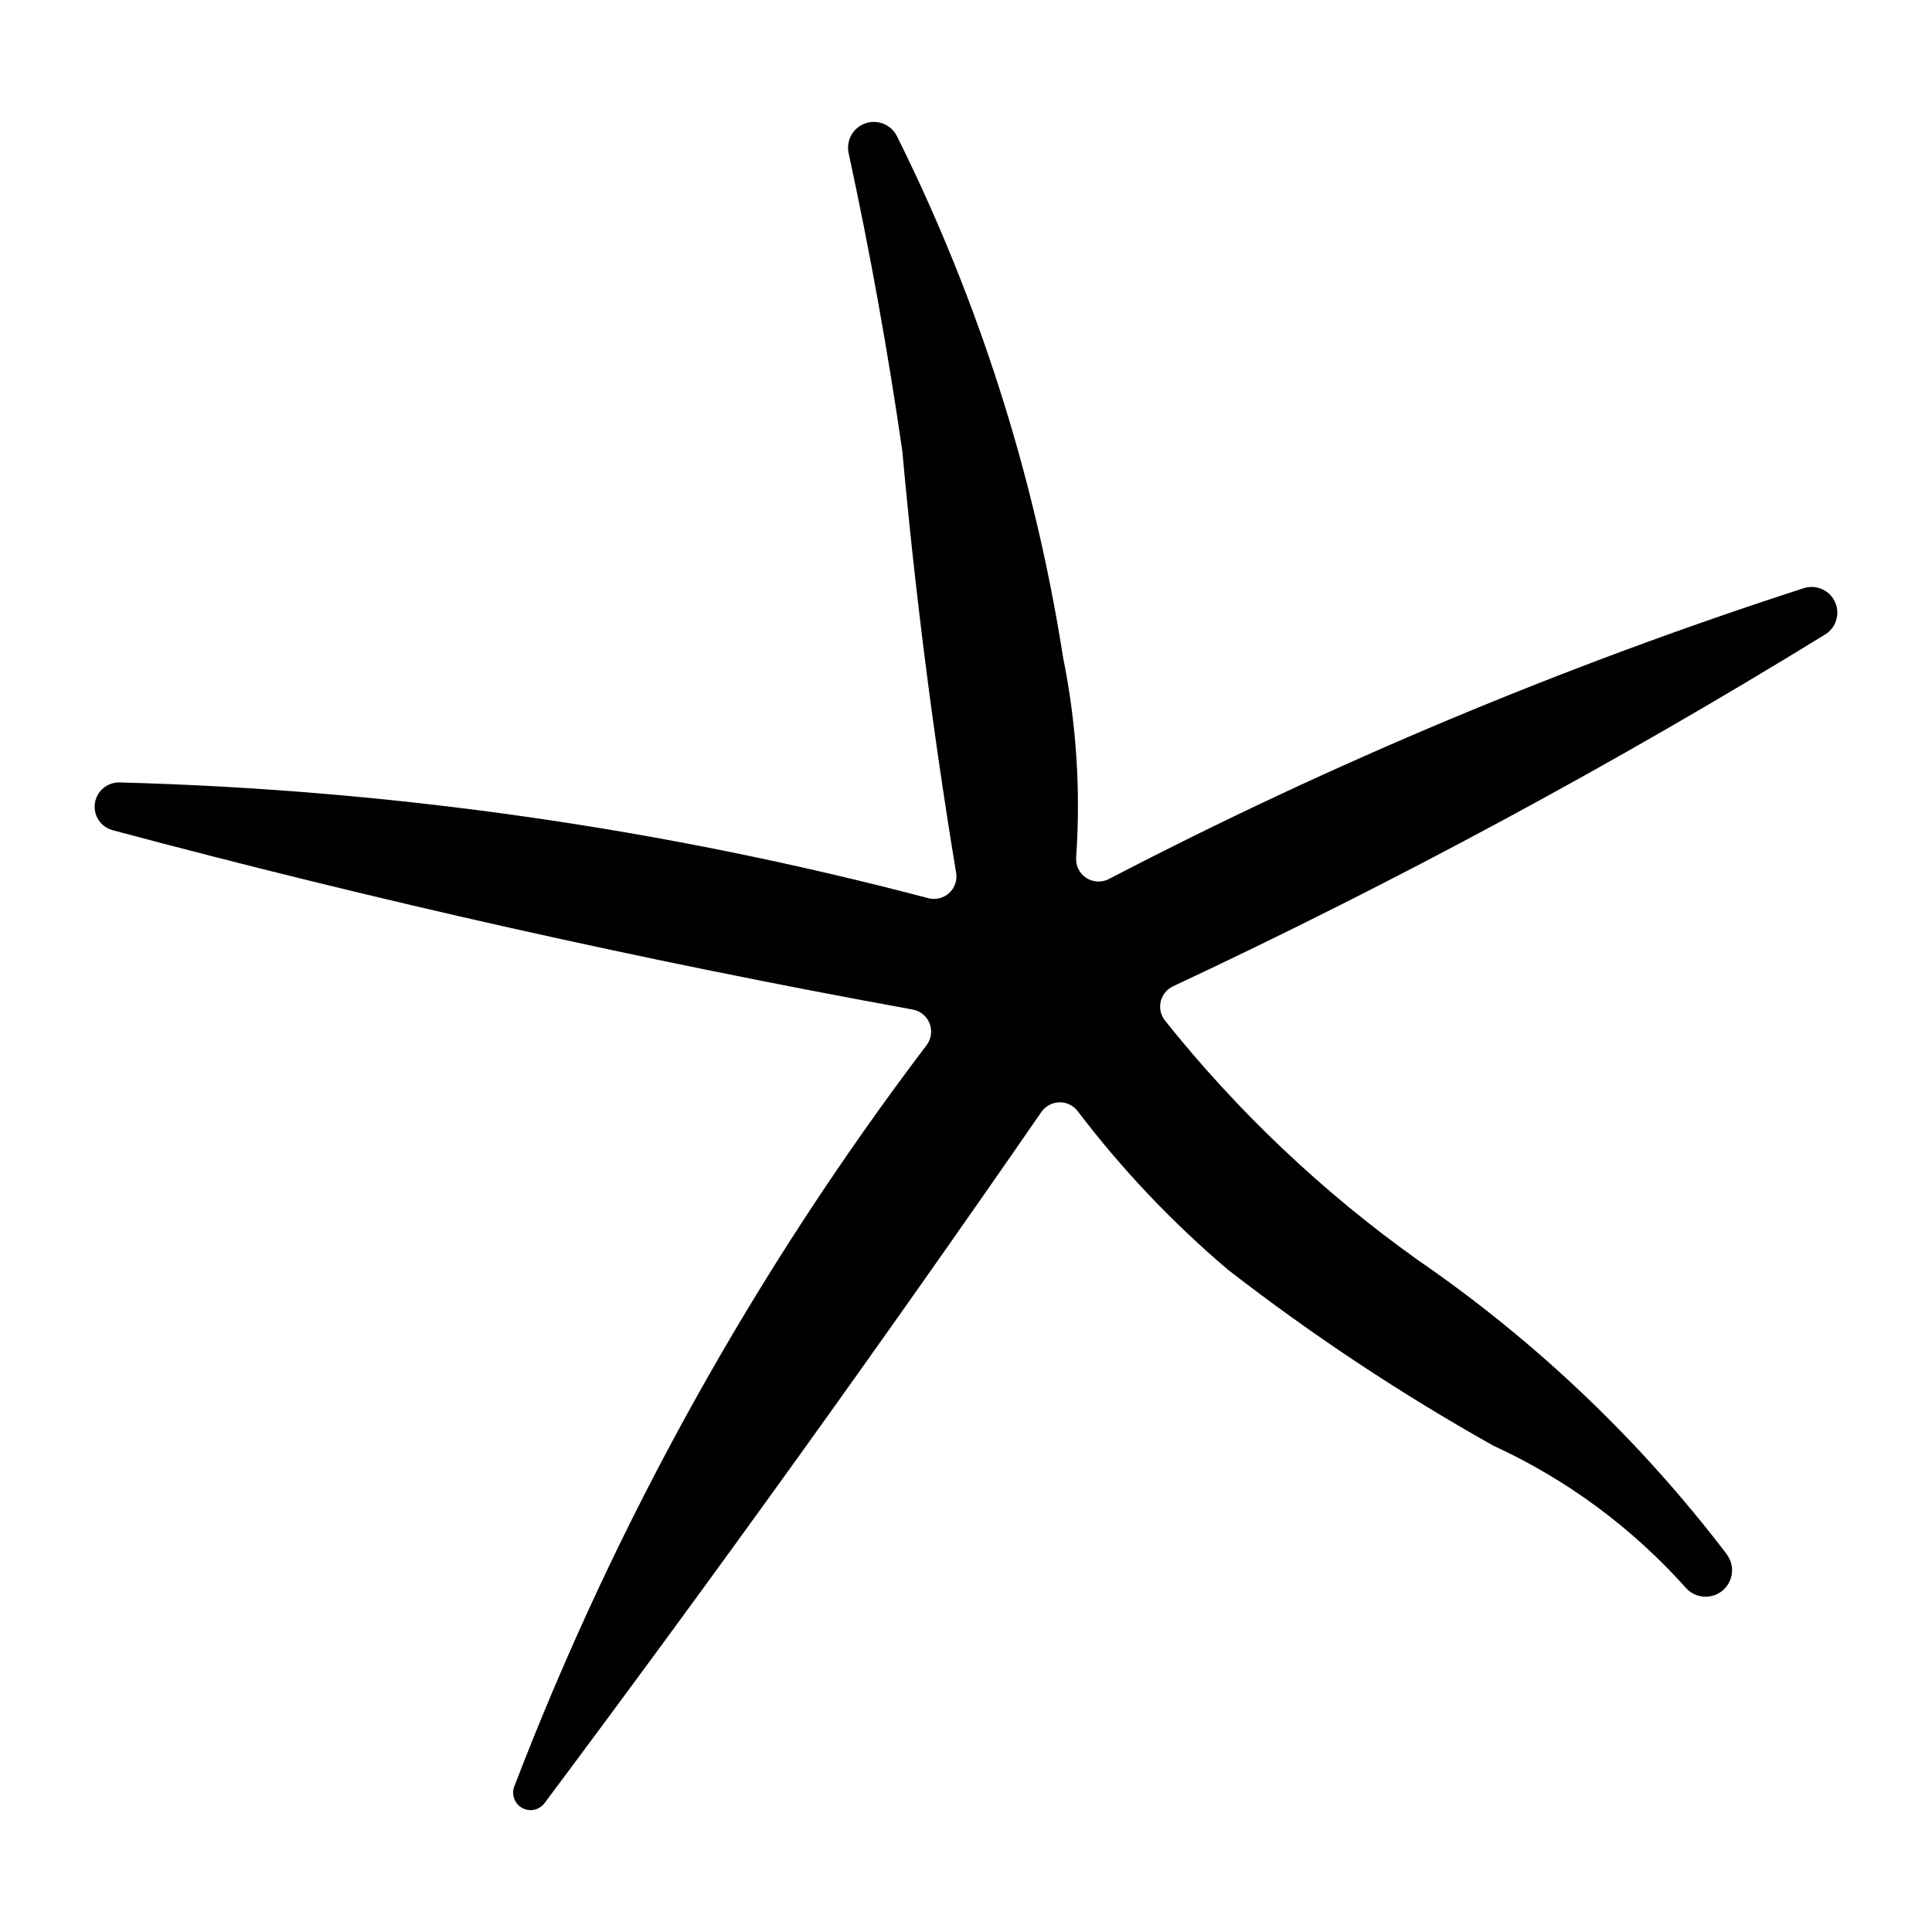
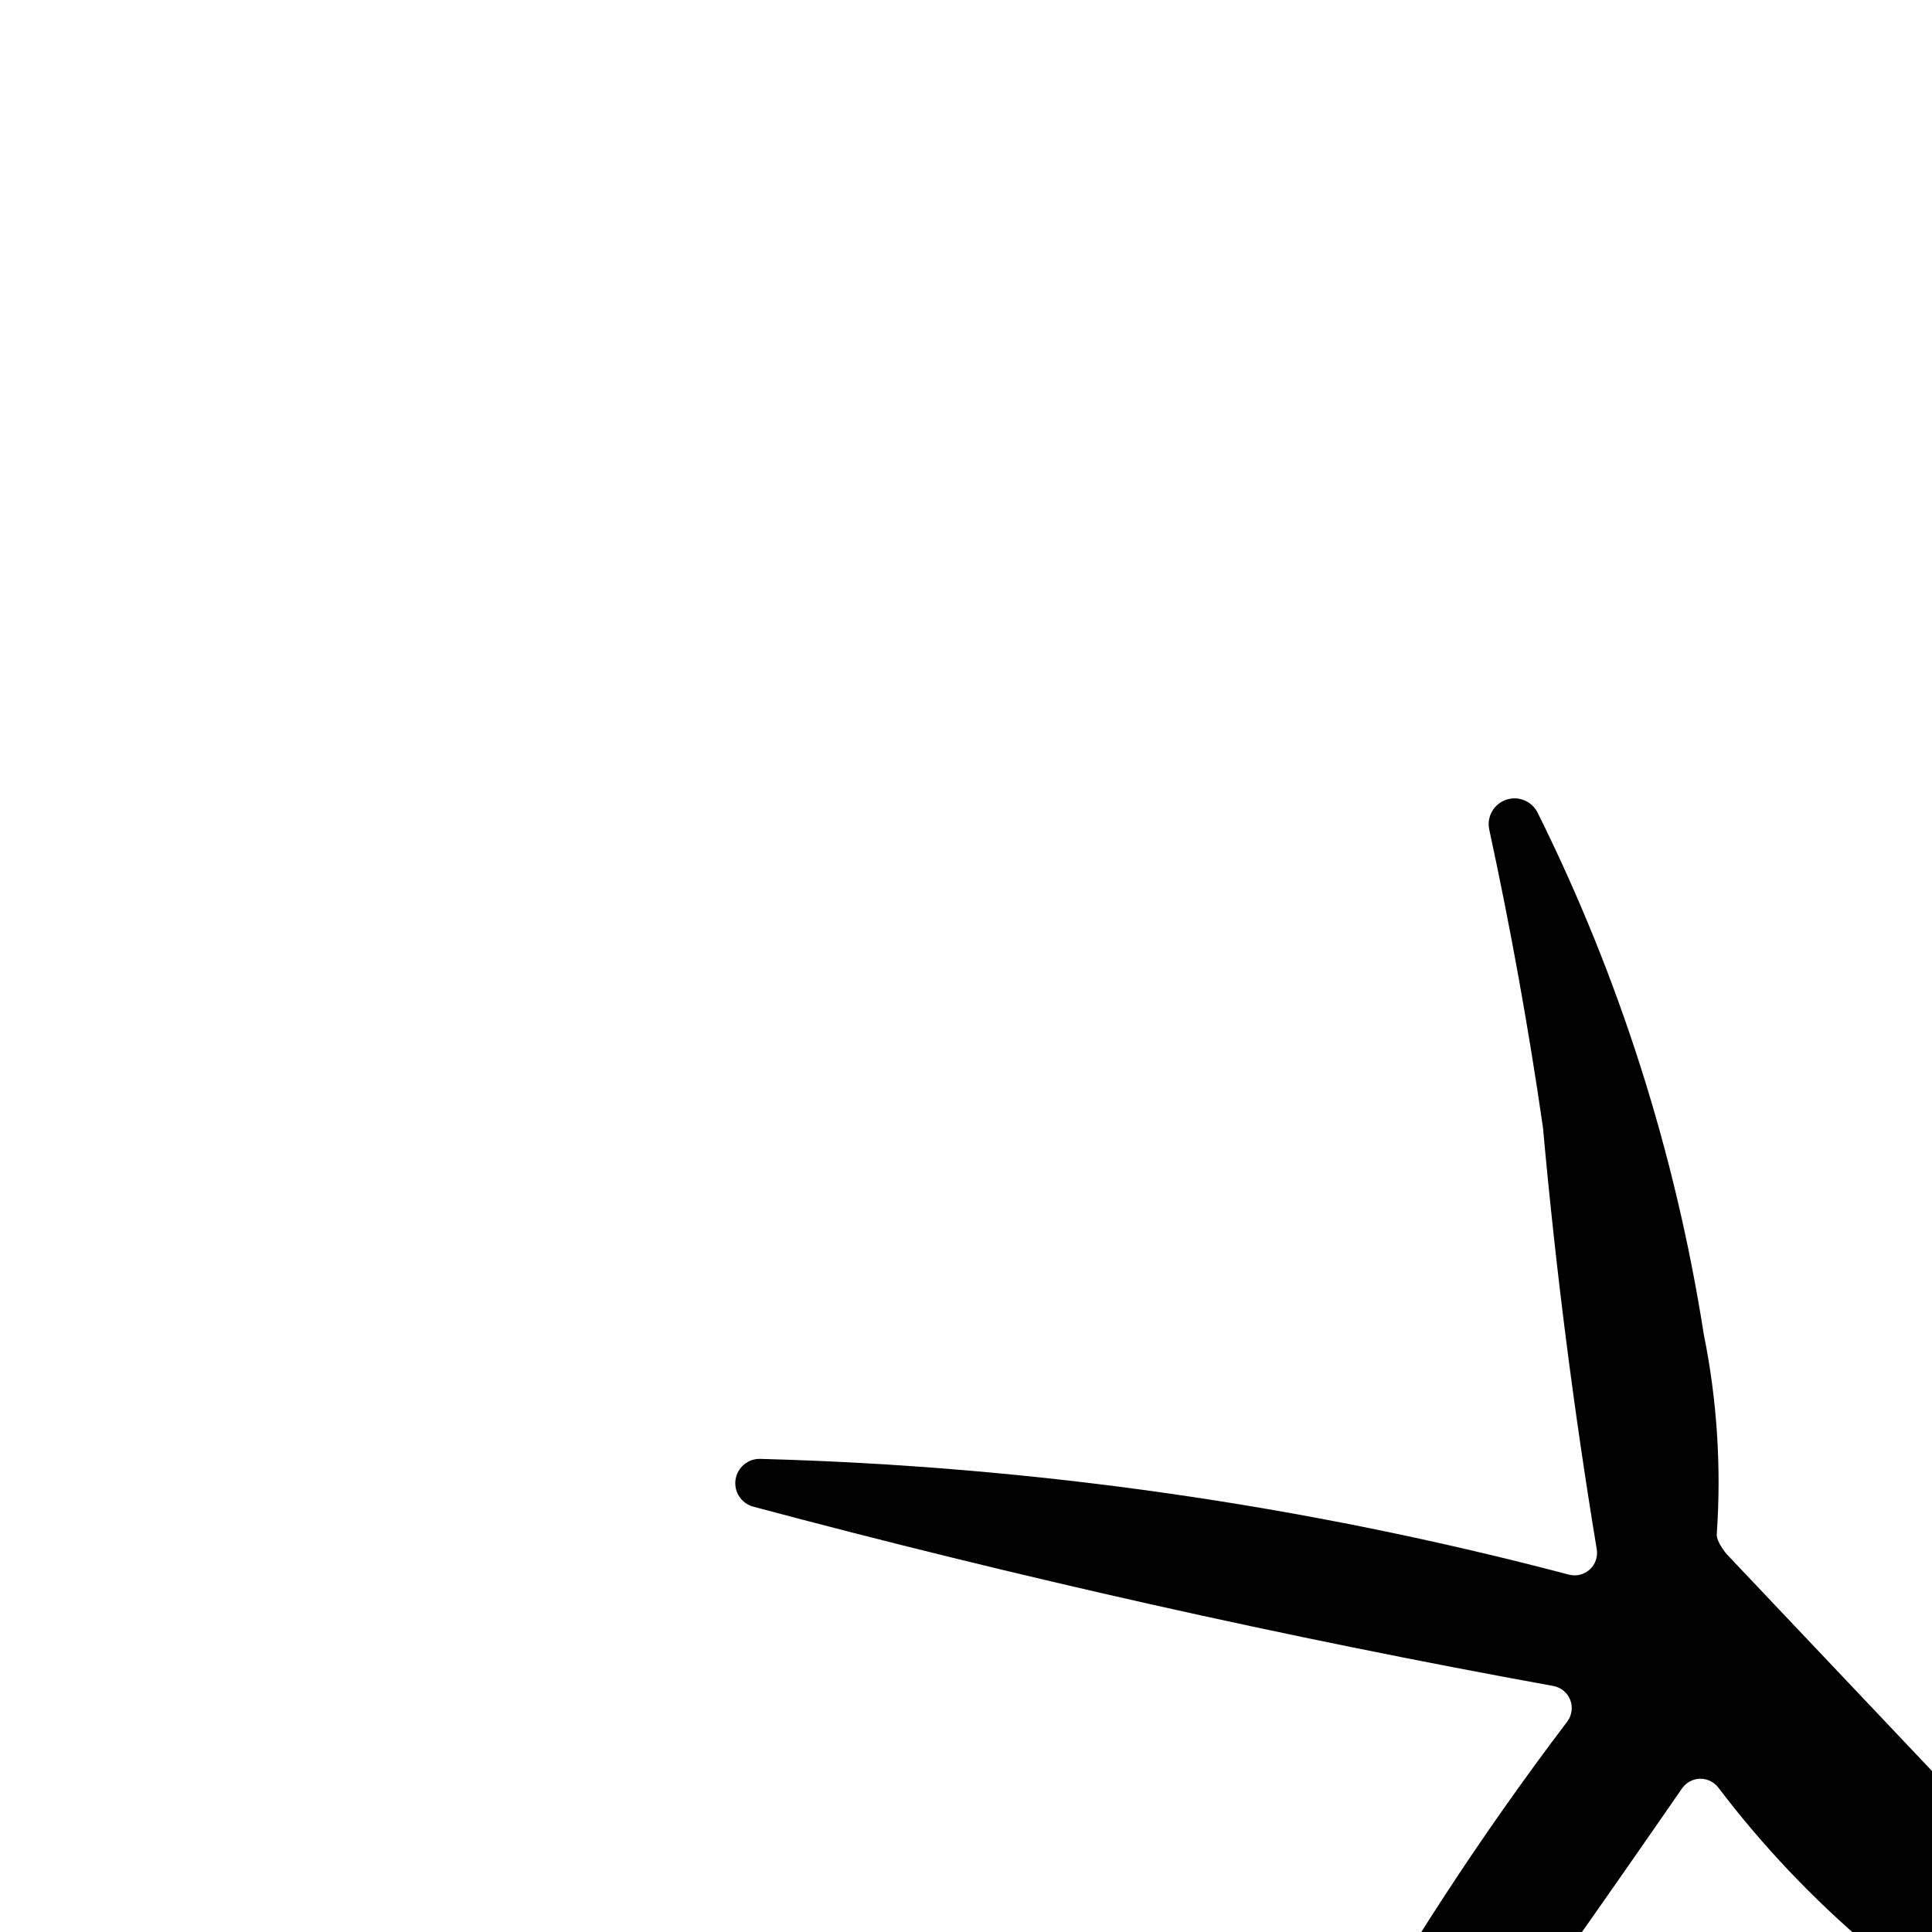
<svg xmlns="http://www.w3.org/2000/svg" fill="#000000" width="800px" height="800px" version="1.1" viewBox="144 144 512 512">
-   <path d="m601.63 555.91c-23-30.184-50.652-56.516-81.922-78.016-25.152-17.926-47.688-39.27-66.957-63.414-1.137-1.418-1.559-3.281-1.152-5.055 0.41-1.773 1.609-3.262 3.258-4.039 59.316-27.793 117.01-58.922 172.81-93.23 2.938-1.805 4.062-5.523 2.617-8.652-1.445-3.133-5-4.688-8.281-3.629-63.418 20.535-125.01 46.316-184.15 77.082-1.906 0.988-4.199 0.867-5.996-0.312s-2.816-3.234-2.668-5.379c1.234-17.727 0.074-35.543-3.449-52.961-7.527-48.059-22.383-94.676-44.047-138.23-1.547-3.07-5.133-4.516-8.375-3.379-3.246 1.141-5.141 4.512-4.426 7.875 5.664 26.176 10.414 52.539 14.246 79.043 3.367 37.395 8.121 74.652 14.246 111.69 0.332 1.992-0.371 4.012-1.863 5.371-1.492 1.359-3.57 1.867-5.523 1.352-70.012-18.457-141.93-28.75-214.31-30.672-3.262-0.082-6.07 2.293-6.539 5.523-0.465 3.231 1.562 6.301 4.715 7.141 69.996 18.703 140.72 34.555 212 47.52 2.035 0.367 3.738 1.762 4.488 3.688 0.754 1.93 0.449 4.109-0.797 5.758-45.504 59.984-82.285 126.11-109.25 196.41-0.844 2.16 0.043 4.613 2.074 5.731 2.031 1.121 4.578 0.559 5.953-1.309 45.02-60.227 88.914-121.29 131.66-183.15 1.086-1.559 2.856-2.5 4.754-2.539 1.898-0.043 3.703 0.828 4.856 2.34 11.707 15.414 25.062 29.504 39.824 42.023 22.25 17.262 45.754 32.844 70.316 46.625 19.441 8.922 36.828 21.77 51.07 37.738 2.516 2.769 6.766 3.074 9.652 0.691 2.887-2.383 3.394-6.613 1.148-9.609z" />
+   <path d="m601.63 555.91s-2.816-3.234-2.668-5.379c1.234-17.727 0.074-35.543-3.449-52.961-7.527-48.059-22.383-94.676-44.047-138.23-1.547-3.07-5.133-4.516-8.375-3.379-3.246 1.141-5.141 4.512-4.426 7.875 5.664 26.176 10.414 52.539 14.246 79.043 3.367 37.395 8.121 74.652 14.246 111.69 0.332 1.992-0.371 4.012-1.863 5.371-1.492 1.359-3.57 1.867-5.523 1.352-70.012-18.457-141.93-28.75-214.31-30.672-3.262-0.082-6.07 2.293-6.539 5.523-0.465 3.231 1.562 6.301 4.715 7.141 69.996 18.703 140.72 34.555 212 47.52 2.035 0.367 3.738 1.762 4.488 3.688 0.754 1.93 0.449 4.109-0.797 5.758-45.504 59.984-82.285 126.11-109.25 196.41-0.844 2.16 0.043 4.613 2.074 5.731 2.031 1.121 4.578 0.559 5.953-1.309 45.02-60.227 88.914-121.29 131.66-183.15 1.086-1.559 2.856-2.5 4.754-2.539 1.898-0.043 3.703 0.828 4.856 2.34 11.707 15.414 25.062 29.504 39.824 42.023 22.25 17.262 45.754 32.844 70.316 46.625 19.441 8.922 36.828 21.77 51.07 37.738 2.516 2.769 6.766 3.074 9.652 0.691 2.887-2.383 3.394-6.613 1.148-9.609z" />
</svg>